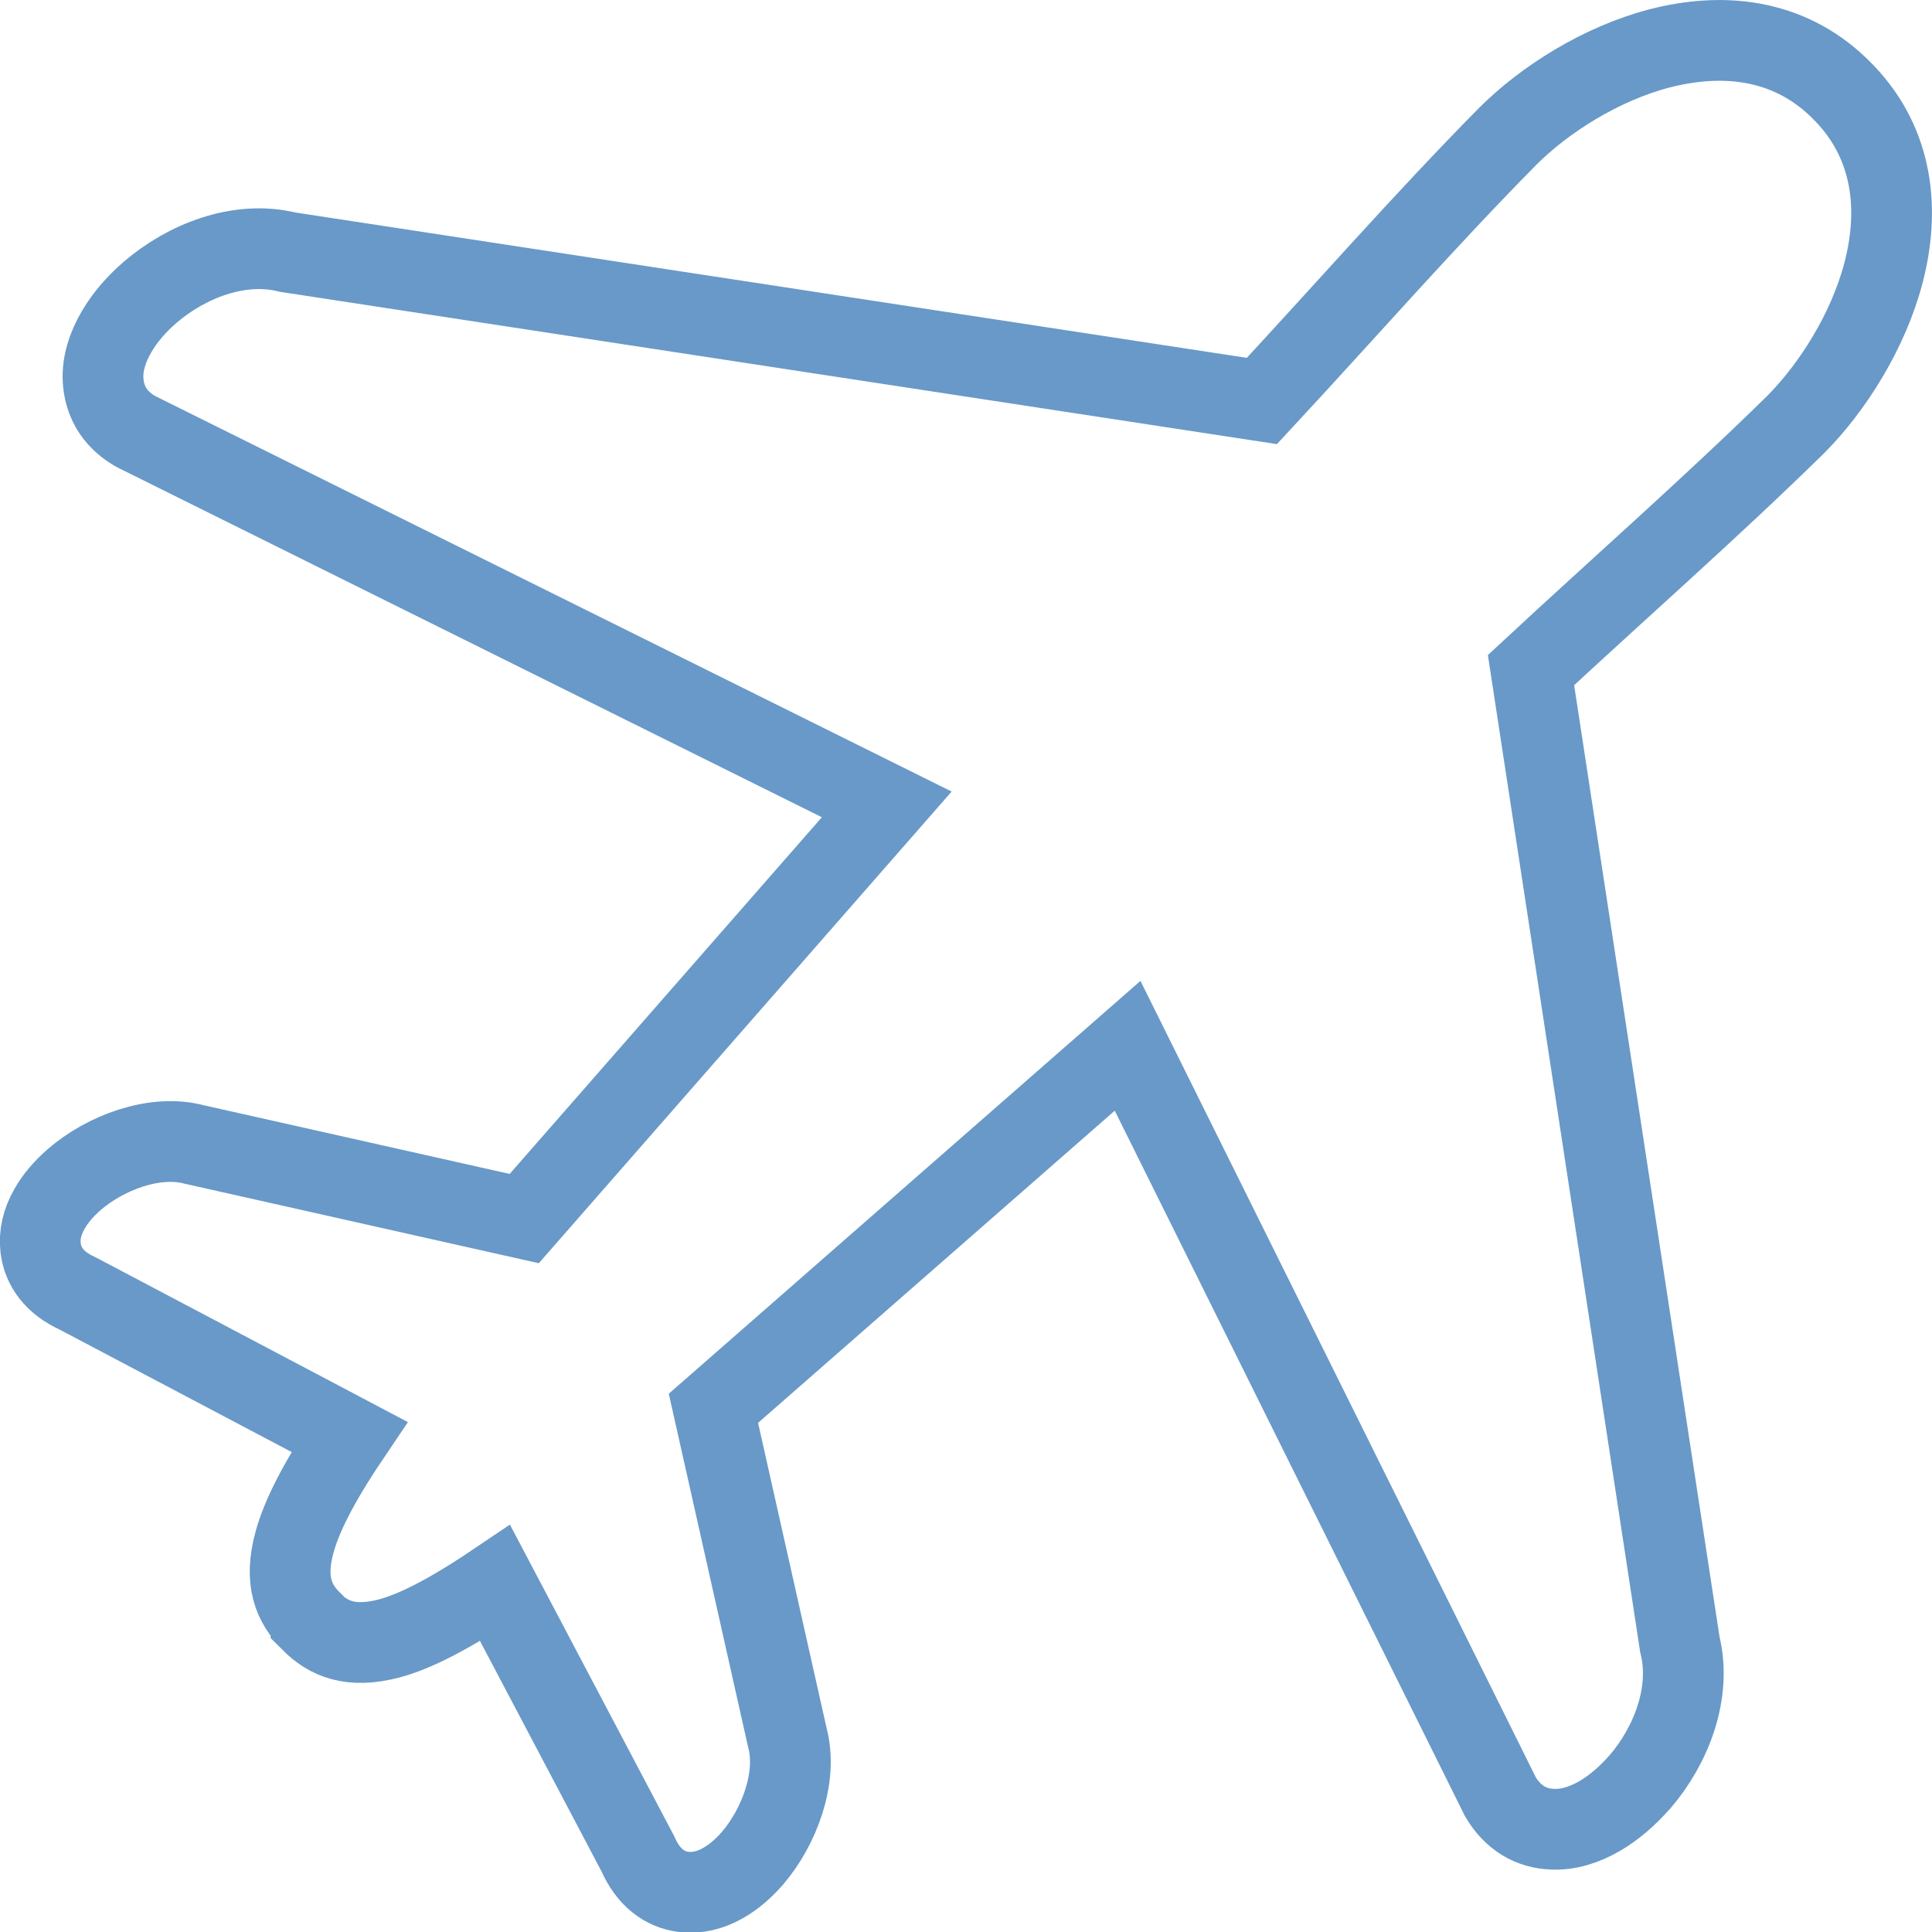
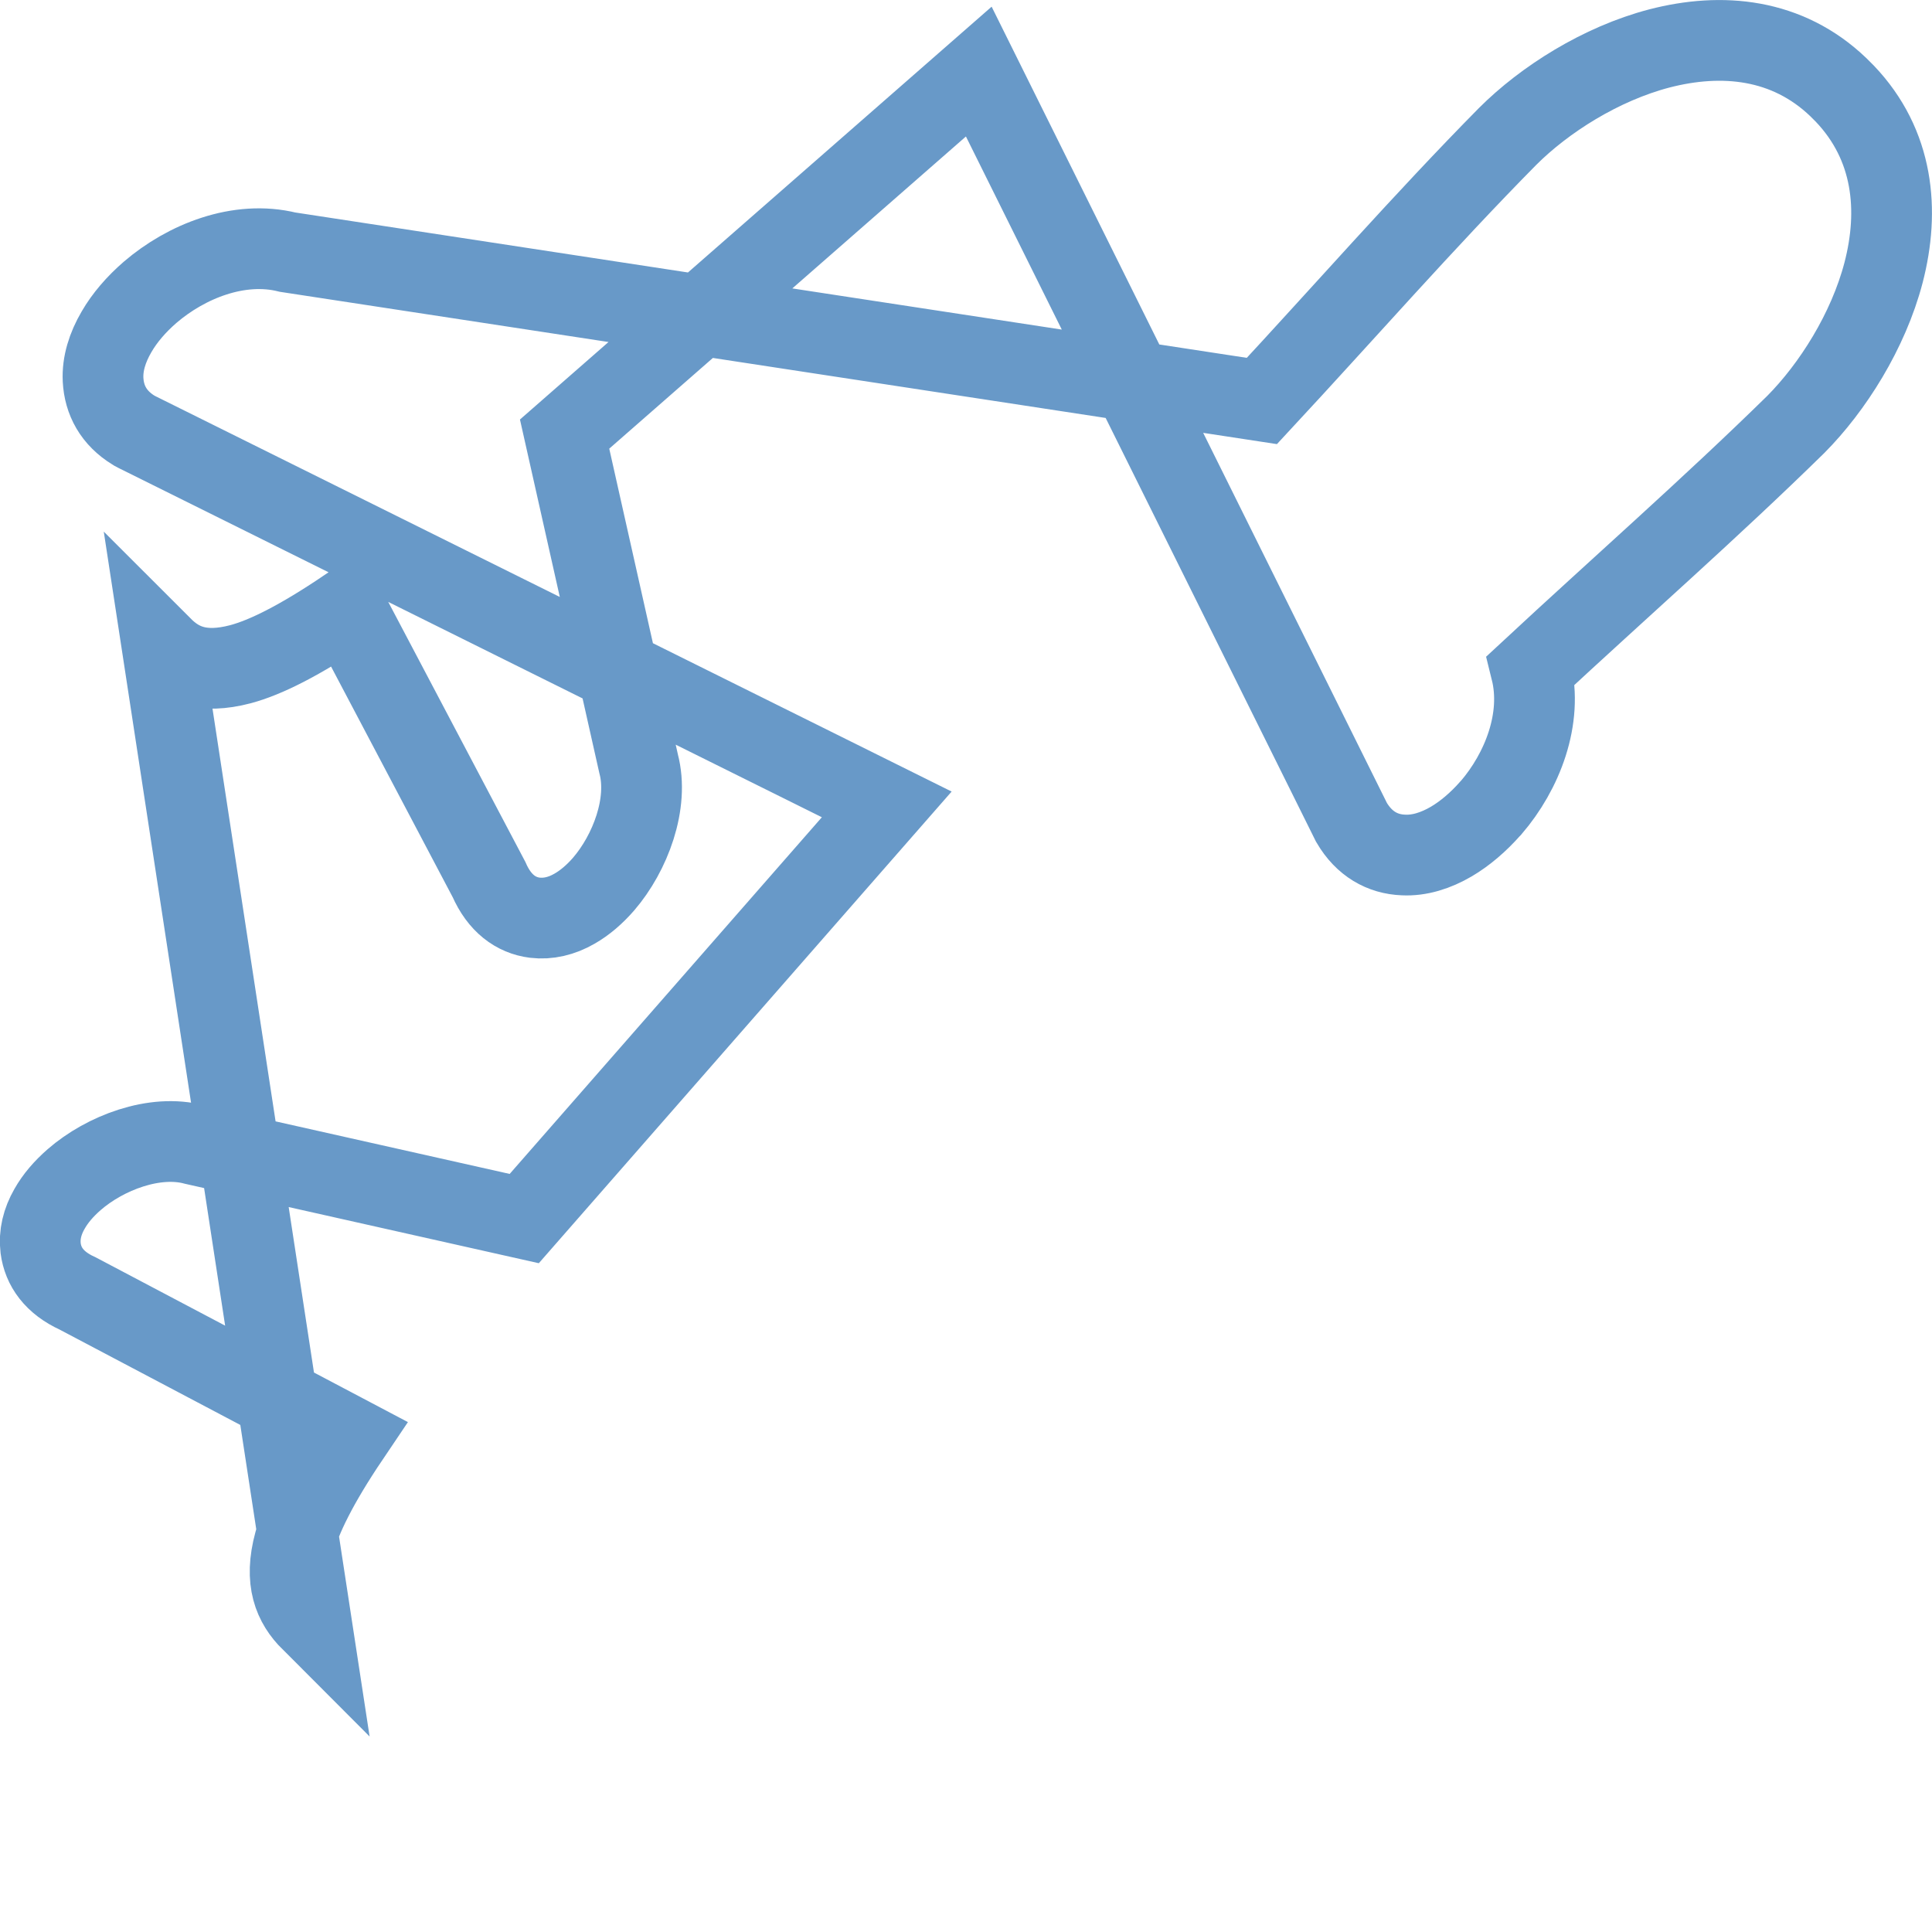
<svg xmlns="http://www.w3.org/2000/svg" id="Layer_1" data-name="Layer 1" viewBox="0 0 71.79 71.79">
  <defs>
    <style> .cls-1 { fill: none; stroke: #6899c8; stroke-miterlimit: 10; stroke-width: 3px; } </style>
  </defs>
-   <path class="cls-1" d="M11.56,60.23c-.64-.64-1.01-1.48-.62-2.91.25-.93.86-2.18,2.04-3.93l-10.1-5.33c-.86-.39-1.28-.99-1.37-1.68-.06-.5.06-.99.33-1.46.22-.39.53-.75.92-1.09,1.14-.99,2.99-1.7,4.47-1.3l12.25,2.75,13.47-15.39L5.1,16.06s-.09-.05-.13-.07c-.75-.46-1.1-1.12-1.14-1.88-.03-.59.16-1.2.5-1.78.3-.52.73-1.02,1.25-1.47h0c1.34-1.15,3.3-1.94,5.11-1.49l36.2,5.53c3.01-3.24,6.04-6.7,9.13-9.83,1.37-1.37,3.46-2.7,5.64-3.27,2.32-.6,4.75-.38,6.65,1.44.08.08.16.16.24.24,1.82,1.91,2.04,4.34,1.44,6.65-.57,2.18-1.9,4.27-3.26,5.64-3.15,3.09-6.59,6.11-9.84,9.13l5.53,36.2c.45,1.81-.33,3.77-1.48,5.11l-.03.03c-.44.5-.94.93-1.45,1.23-.58.34-1.19.53-1.78.5-.78-.03-1.46-.41-1.93-1.21l-13.85-27.9-15.39,13.47,2.75,12.25c.39,1.47-.31,3.32-1.3,4.47-.33.38-.7.7-1.09.92-.47.27-.97.39-1.47.33-.7-.09-1.31-.53-1.7-1.42l-5.3-10.05c-1.75,1.18-3,1.8-3.93,2.05-1.44.38-2.27.01-2.91-.63h0Z" />
+   <path class="cls-1" d="M11.56,60.23c-.64-.64-1.01-1.48-.62-2.91.25-.93.86-2.18,2.04-3.93l-10.1-5.33c-.86-.39-1.28-.99-1.37-1.68-.06-.5.06-.99.33-1.46.22-.39.53-.75.92-1.09,1.14-.99,2.99-1.7,4.47-1.3l12.25,2.75,13.47-15.39L5.1,16.06s-.09-.05-.13-.07c-.75-.46-1.1-1.12-1.14-1.88-.03-.59.16-1.2.5-1.78.3-.52.73-1.02,1.25-1.47h0c1.34-1.15,3.3-1.94,5.11-1.49l36.2,5.53c3.01-3.24,6.04-6.7,9.13-9.83,1.37-1.37,3.46-2.7,5.64-3.27,2.32-.6,4.75-.38,6.65,1.44.08.08.16.16.24.24,1.82,1.91,2.04,4.34,1.44,6.65-.57,2.18-1.9,4.27-3.26,5.64-3.15,3.09-6.59,6.11-9.84,9.13c.45,1.81-.33,3.77-1.48,5.11l-.03.03c-.44.5-.94.93-1.45,1.23-.58.34-1.19.53-1.78.5-.78-.03-1.46-.41-1.93-1.21l-13.85-27.9-15.39,13.47,2.75,12.25c.39,1.47-.31,3.32-1.3,4.47-.33.38-.7.7-1.09.92-.47.27-.97.39-1.47.33-.7-.09-1.31-.53-1.7-1.42l-5.3-10.05c-1.75,1.18-3,1.8-3.93,2.05-1.44.38-2.27.01-2.91-.63h0Z" />
</svg>